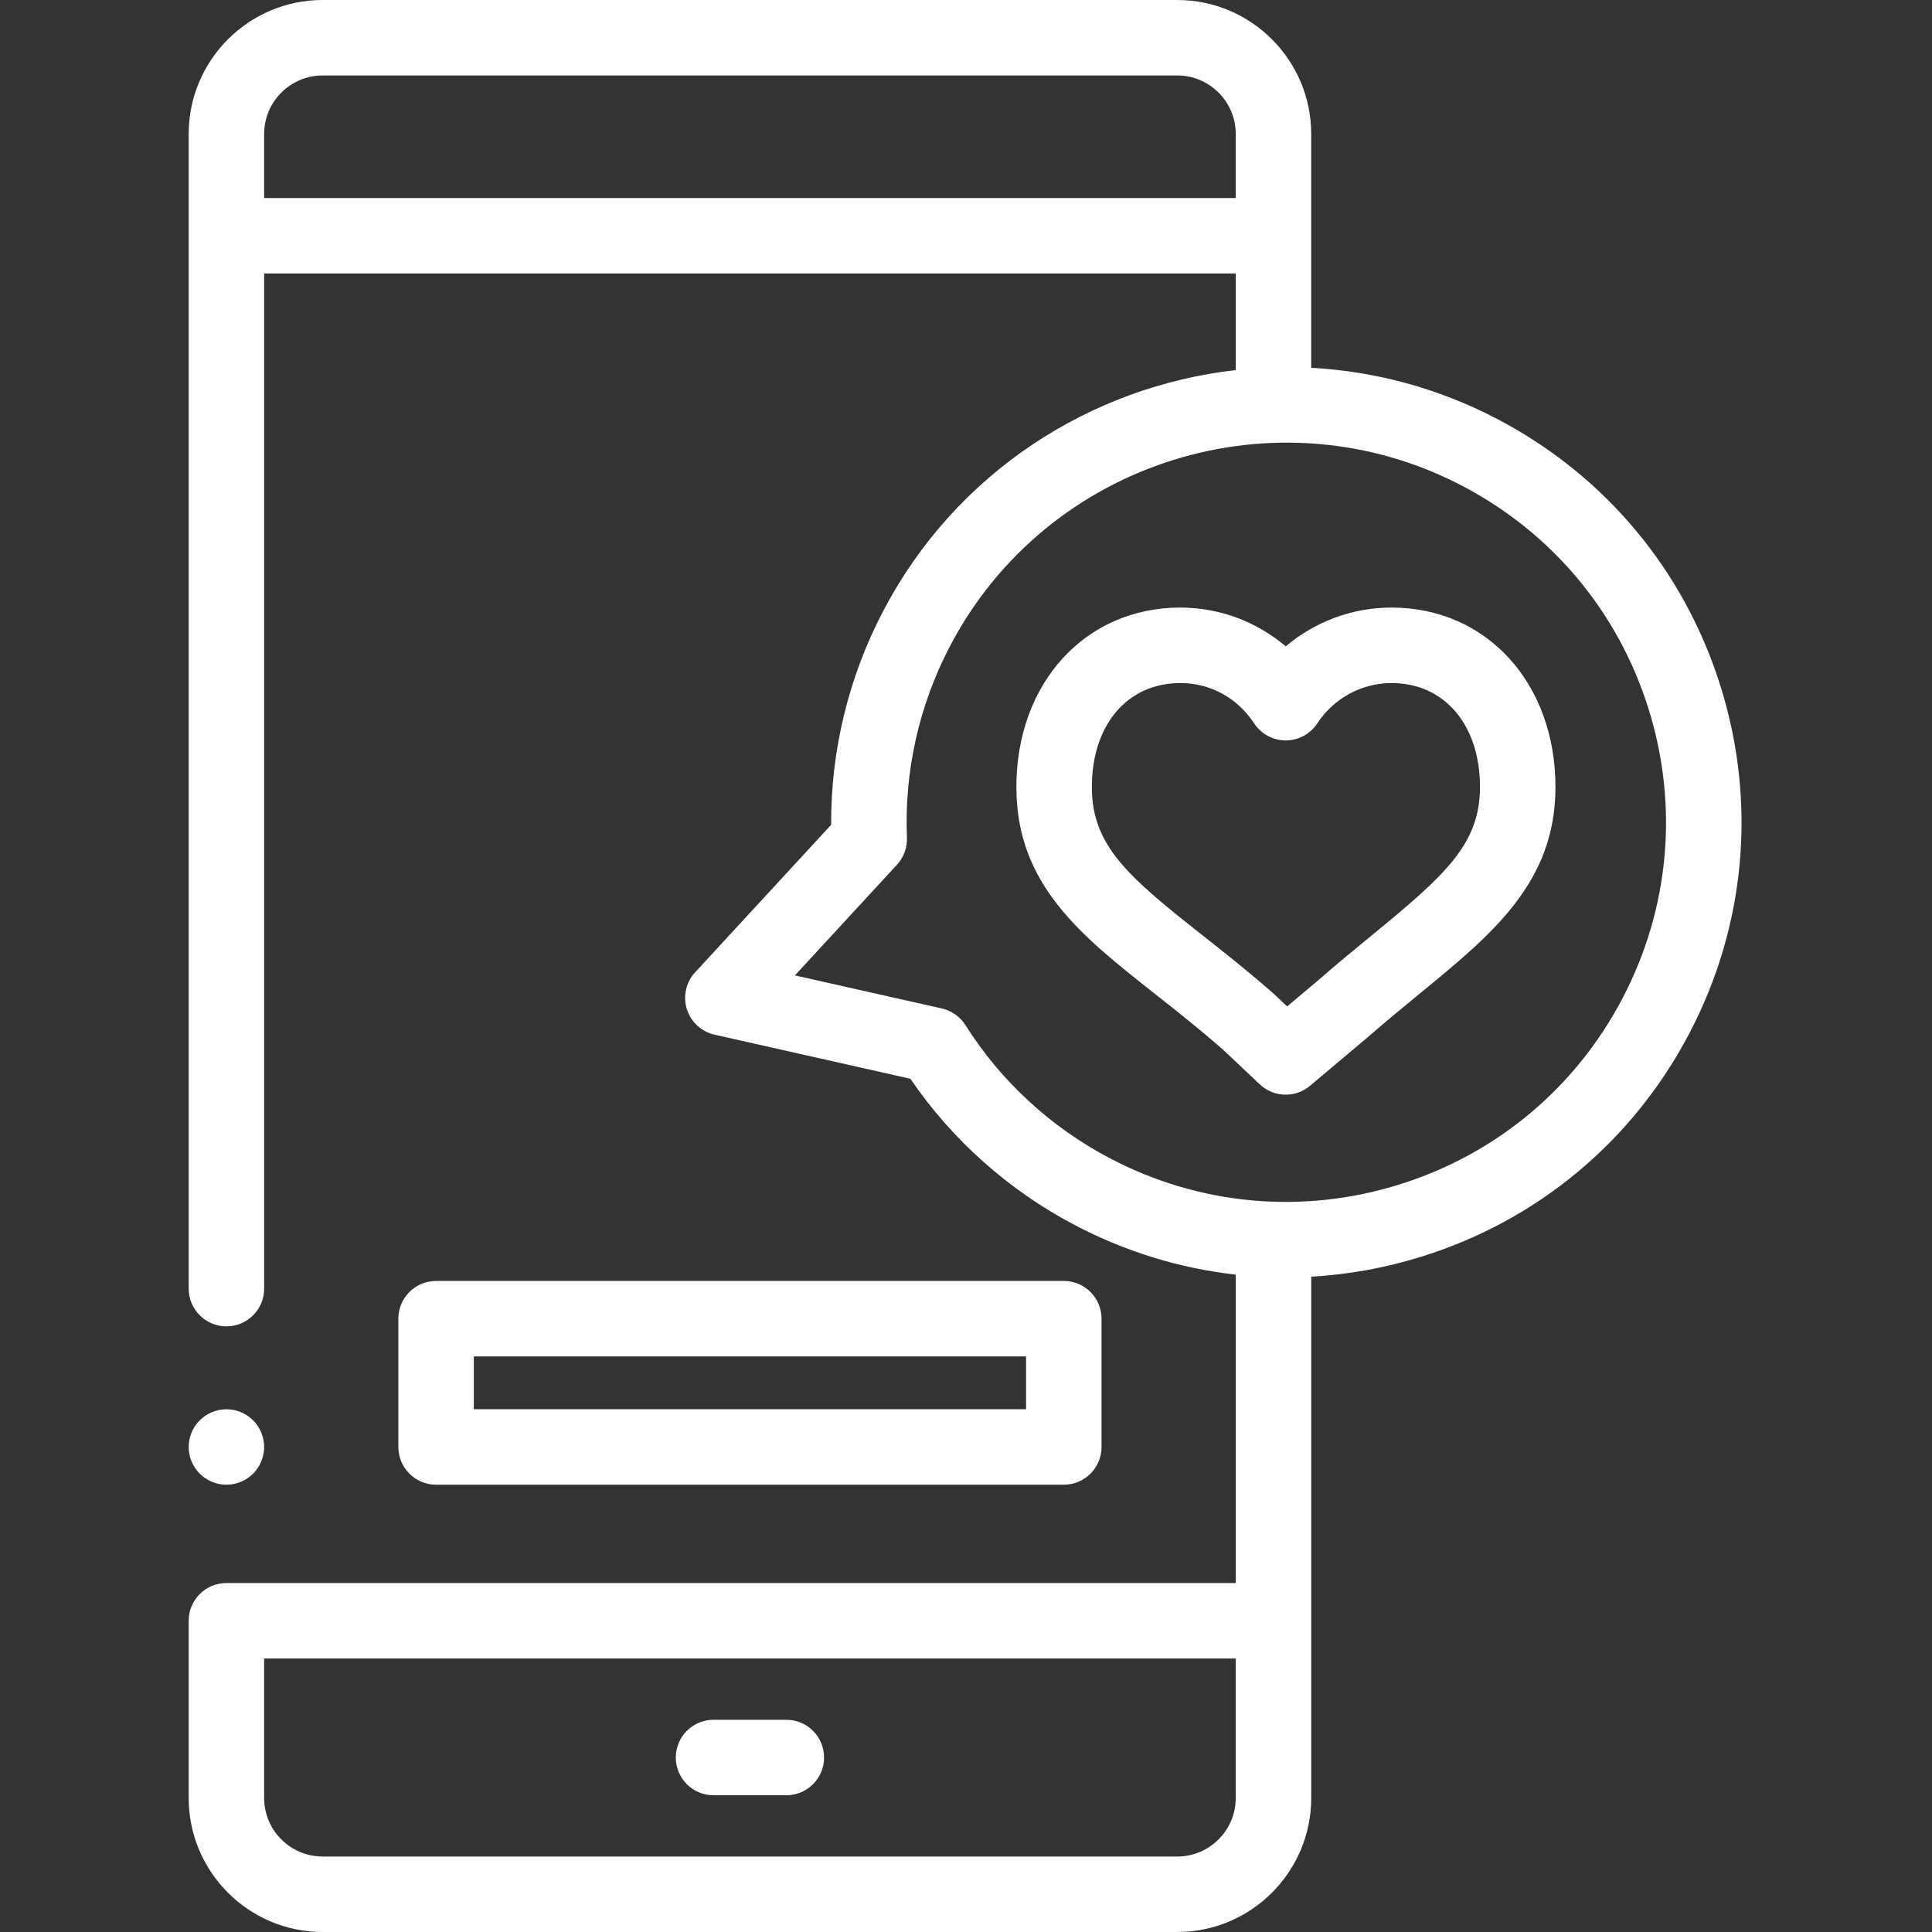
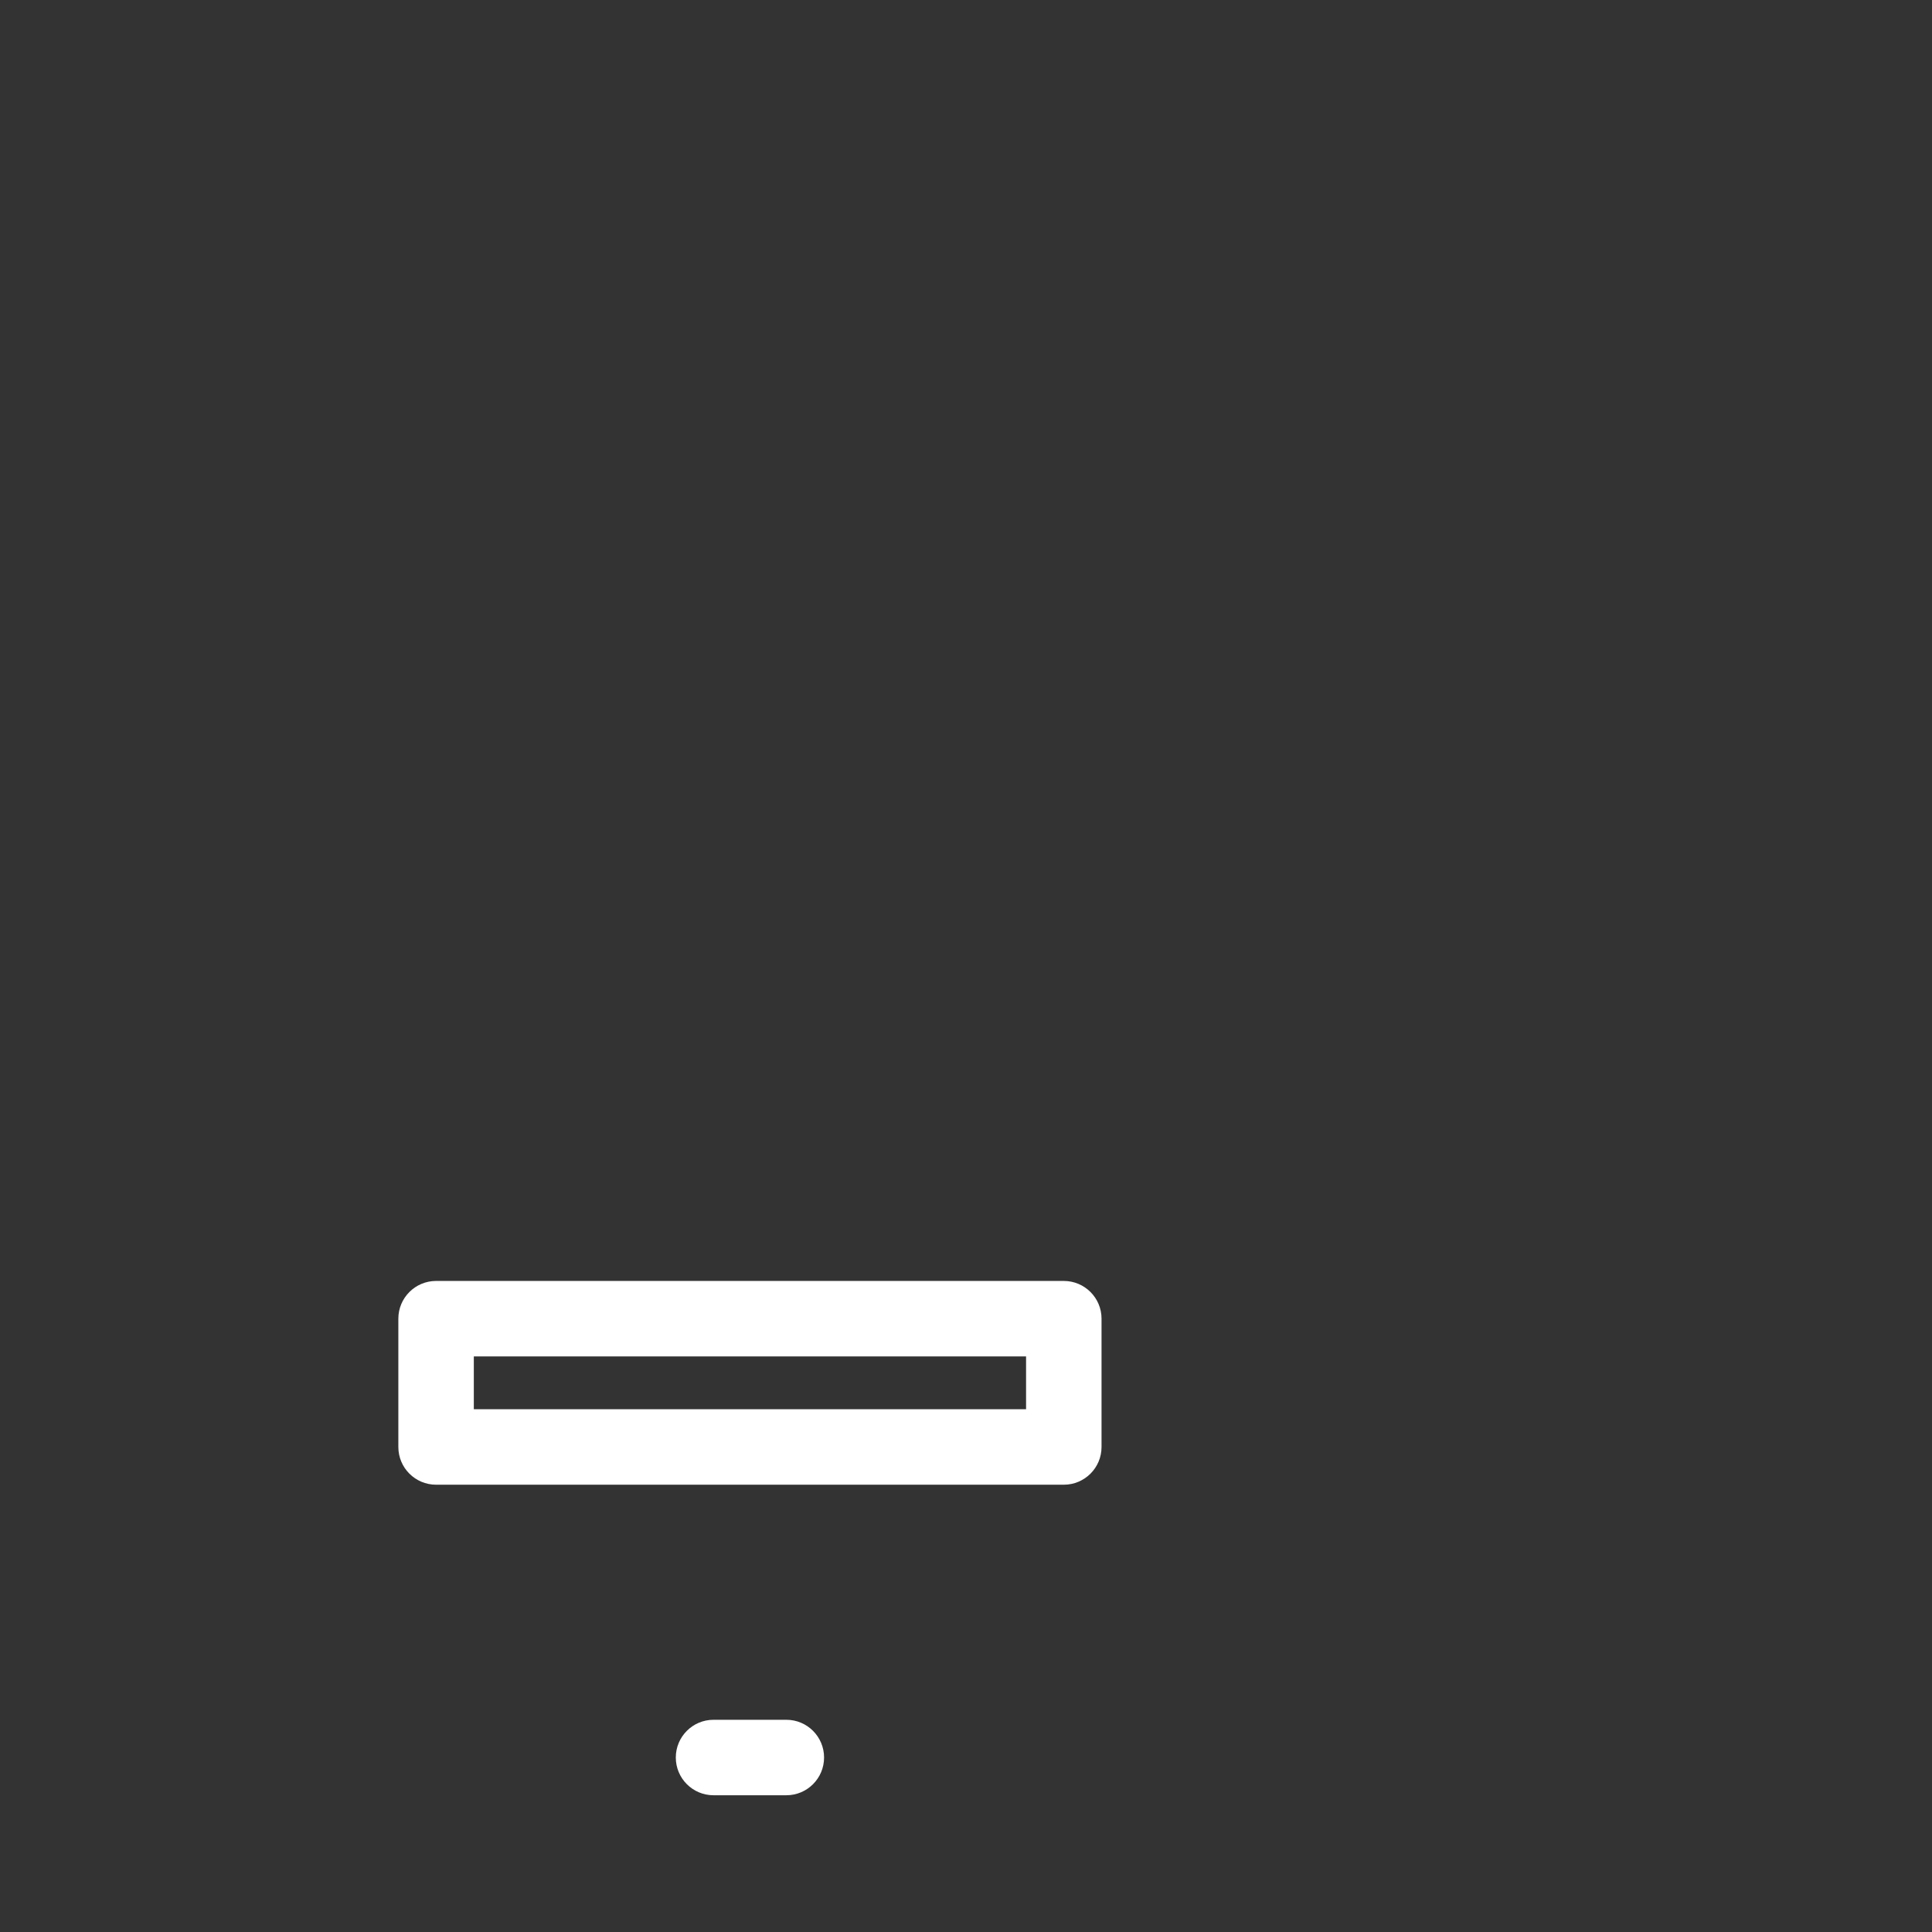
<svg xmlns="http://www.w3.org/2000/svg" height="512px" viewBox="-50 0 512 512.001" width="512px">
  <rect x="-50" y="0" width="512" height="512.001" fill="#333333" stroke="none" />
-   <path d="m10.004 393.469c-.66 0-1.309-.07-1.961-.199-.637-.129-1.258-.32-1.867-.57-.602-.25-1.18-.559-1.723-.918-.547-.359-1.059-.781-1.52-1.242-.469-.457-.879-.977-1.25-1.52-.359-.539-.668-1.129-.918-1.73-.25-.598-.441-1.227-.57-1.867-.129-.652-.191-1.301-.191-1.949 0-.66.062-1.312.191-1.961.129-.641.32-1.27.57-1.871s.559-1.18.918-1.73c.371-.539.781-1.051 1.25-1.508.461-.473.973-.883 1.52-1.25.543-.359 1.121-.672 1.723-.922.609-.25 1.23-.438 1.867-.57 1.293-.258 2.621-.258 3.91 0 .641.133 1.27.32 1.871.57.602.25 1.191.562 1.73.922.539.367 1.059.777 1.52 1.25.461.457.879.969 1.242 1.508.359.551.668 1.133.918 1.73.25.602.441 1.23.57 1.871.129.648.199 1.301.199 1.961 0 .648-.07 1.297-.199 1.949-.129.641-.32 1.27-.57 1.867-.25.602-.559 1.191-.918 1.73-.363.539-.781 1.062-1.242 1.52-.461.461-.98.883-1.52 1.242-.539.359-1.129.668-1.73.918-.602.25-1.23.441-1.871.57-.637.129-1.301.199-1.949.199zm0 0" fill="#FFFFFF" />
-   <path d="m405.996 181.977c-9.59-30.754-30.582-55.926-59.109-70.887-15.812-8.293-32.645-12.719-49.406-13.613v-61.977c.004-19.574-15.922-35.5-35.496-35.5h-226.484c-19.574 0-35.5 15.926-35.5 35.5v306c0 5.523 4.477 10 10 10s10-4.477 10-10v-269.023h257.484v25.598c-38.43 4.352-74.125 27.039-93.402 63.793-9.195 17.527-13.938 37.047-13.816 56.707l-36.051 39.098c-2.418 2.625-3.258 6.348-2.191 9.758 1.062 3.41 3.863 5.992 7.352 6.777l51.883 11.672c11.074 16.242 26.074 29.602 43.605 38.797 13.496 7.082 27.914 11.473 42.621 13.117v81.73h-267.484c-5.523 0-10 4.477-10 10v46.98c0 19.57 15.926 35.496 35.5 35.496h226.484c19.574 0 35.5-15.926 35.5-35.496v-138.164c9.824-.559 19.656-2.328 29.297-5.336 30.75-9.594 55.926-30.582 70.887-59.109 14.961-28.527 17.918-61.168 8.328-91.918zm-385.996-129.5v-16.977c0-8.547 6.953-15.5 15.5-15.5h226.484c8.547 0 15.5 6.953 15.5 15.5v16.977zm257.484 424.023c0 8.547-6.953 15.5-15.5 15.5h-226.484c-8.547 0-15.5-6.953-15.5-15.5v-36.977h257.484zm102.473-211.895c-12.48 23.793-33.48 41.305-59.133 49.305-25.648 8-52.879 5.535-76.672-6.945-15.672-8.223-28.914-20.426-38.301-35.297-1.418-2.246-3.672-3.832-6.262-4.418l-38.93-8.758 27.047-29.332c1.801-1.953 2.75-4.543 2.641-7.195-.73-17.57 3.227-35.141 11.445-50.809 25.762-49.117 86.684-68.121 135.805-42.355 23.793 12.477 41.305 33.477 49.305 59.129 8 25.648 5.535 52.879-6.945 76.676zm0 0" fill="#FFFFFF" />
-   <path d="m290.73 290.098c-2.477 0-4.941-.914-6.863-2.727l-9.711-9.156c-6.238-5.48-12.215-10.195-17.996-14.754-19.75-15.574-36.809-29.027-36.809-54.887 0-27.559 18.266-47.562 43.426-47.562 10.367 0 20.207 3.711 27.957 10.273 7.762-6.562 17.641-10.273 28.055-10.273 25.16 0 43.426 20.004 43.426 47.562 0 25.254-16.629 38.887-35.879 54.668-4.336 3.555-8.824 7.23-13.492 11.309-.047.039-.09.078-.137.117l-15.539 13.078c-1.867 1.57-4.156 2.352-6.438 2.352zm15.535-23.078h.012zm-43.484-86.004c-14.016 0-23.43 11.074-23.43 27.562 0 15.473 9.48 23.633 29.191 39.18 5.75 4.531 12.266 9.672 18.953 15.555.086.074.172.152.254.234l3.355 3.164 8.652-7.285c4.879-4.254 9.465-8.016 13.898-11.648 19.289-15.812 28.559-24.082 28.559-39.199 0-16.484-9.414-27.562-23.426-27.562-7.926 0-15.297 4-19.707 10.703-1.852 2.809-4.988 4.5-8.355 4.5-3.359 0-6.5-1.691-8.352-4.5-4.477-6.805-11.621-10.703-19.594-10.703zm0 0" fill="#FFFFFF" />
  <path d="m158.387 475.762h-19.293c-5.523 0-10-4.477-10-10 0-5.523 4.477-10 10-10h19.293c5.523 0 10 4.477 10 10 0 5.523-4.477 10-10 10zm0 0" fill="#FFFFFF" />
  <path d="m231.918 393.465h-166.352c-5.523 0-10-4.477-10-10v-34c0-5.52 4.477-10 10-10h166.352c5.523 0 10 4.48 10 10v34c0 5.523-4.477 10-10 10zm-156.352-20h146.352v-14h-146.352zm0 0" fill="#FFFFFF" />
</svg>